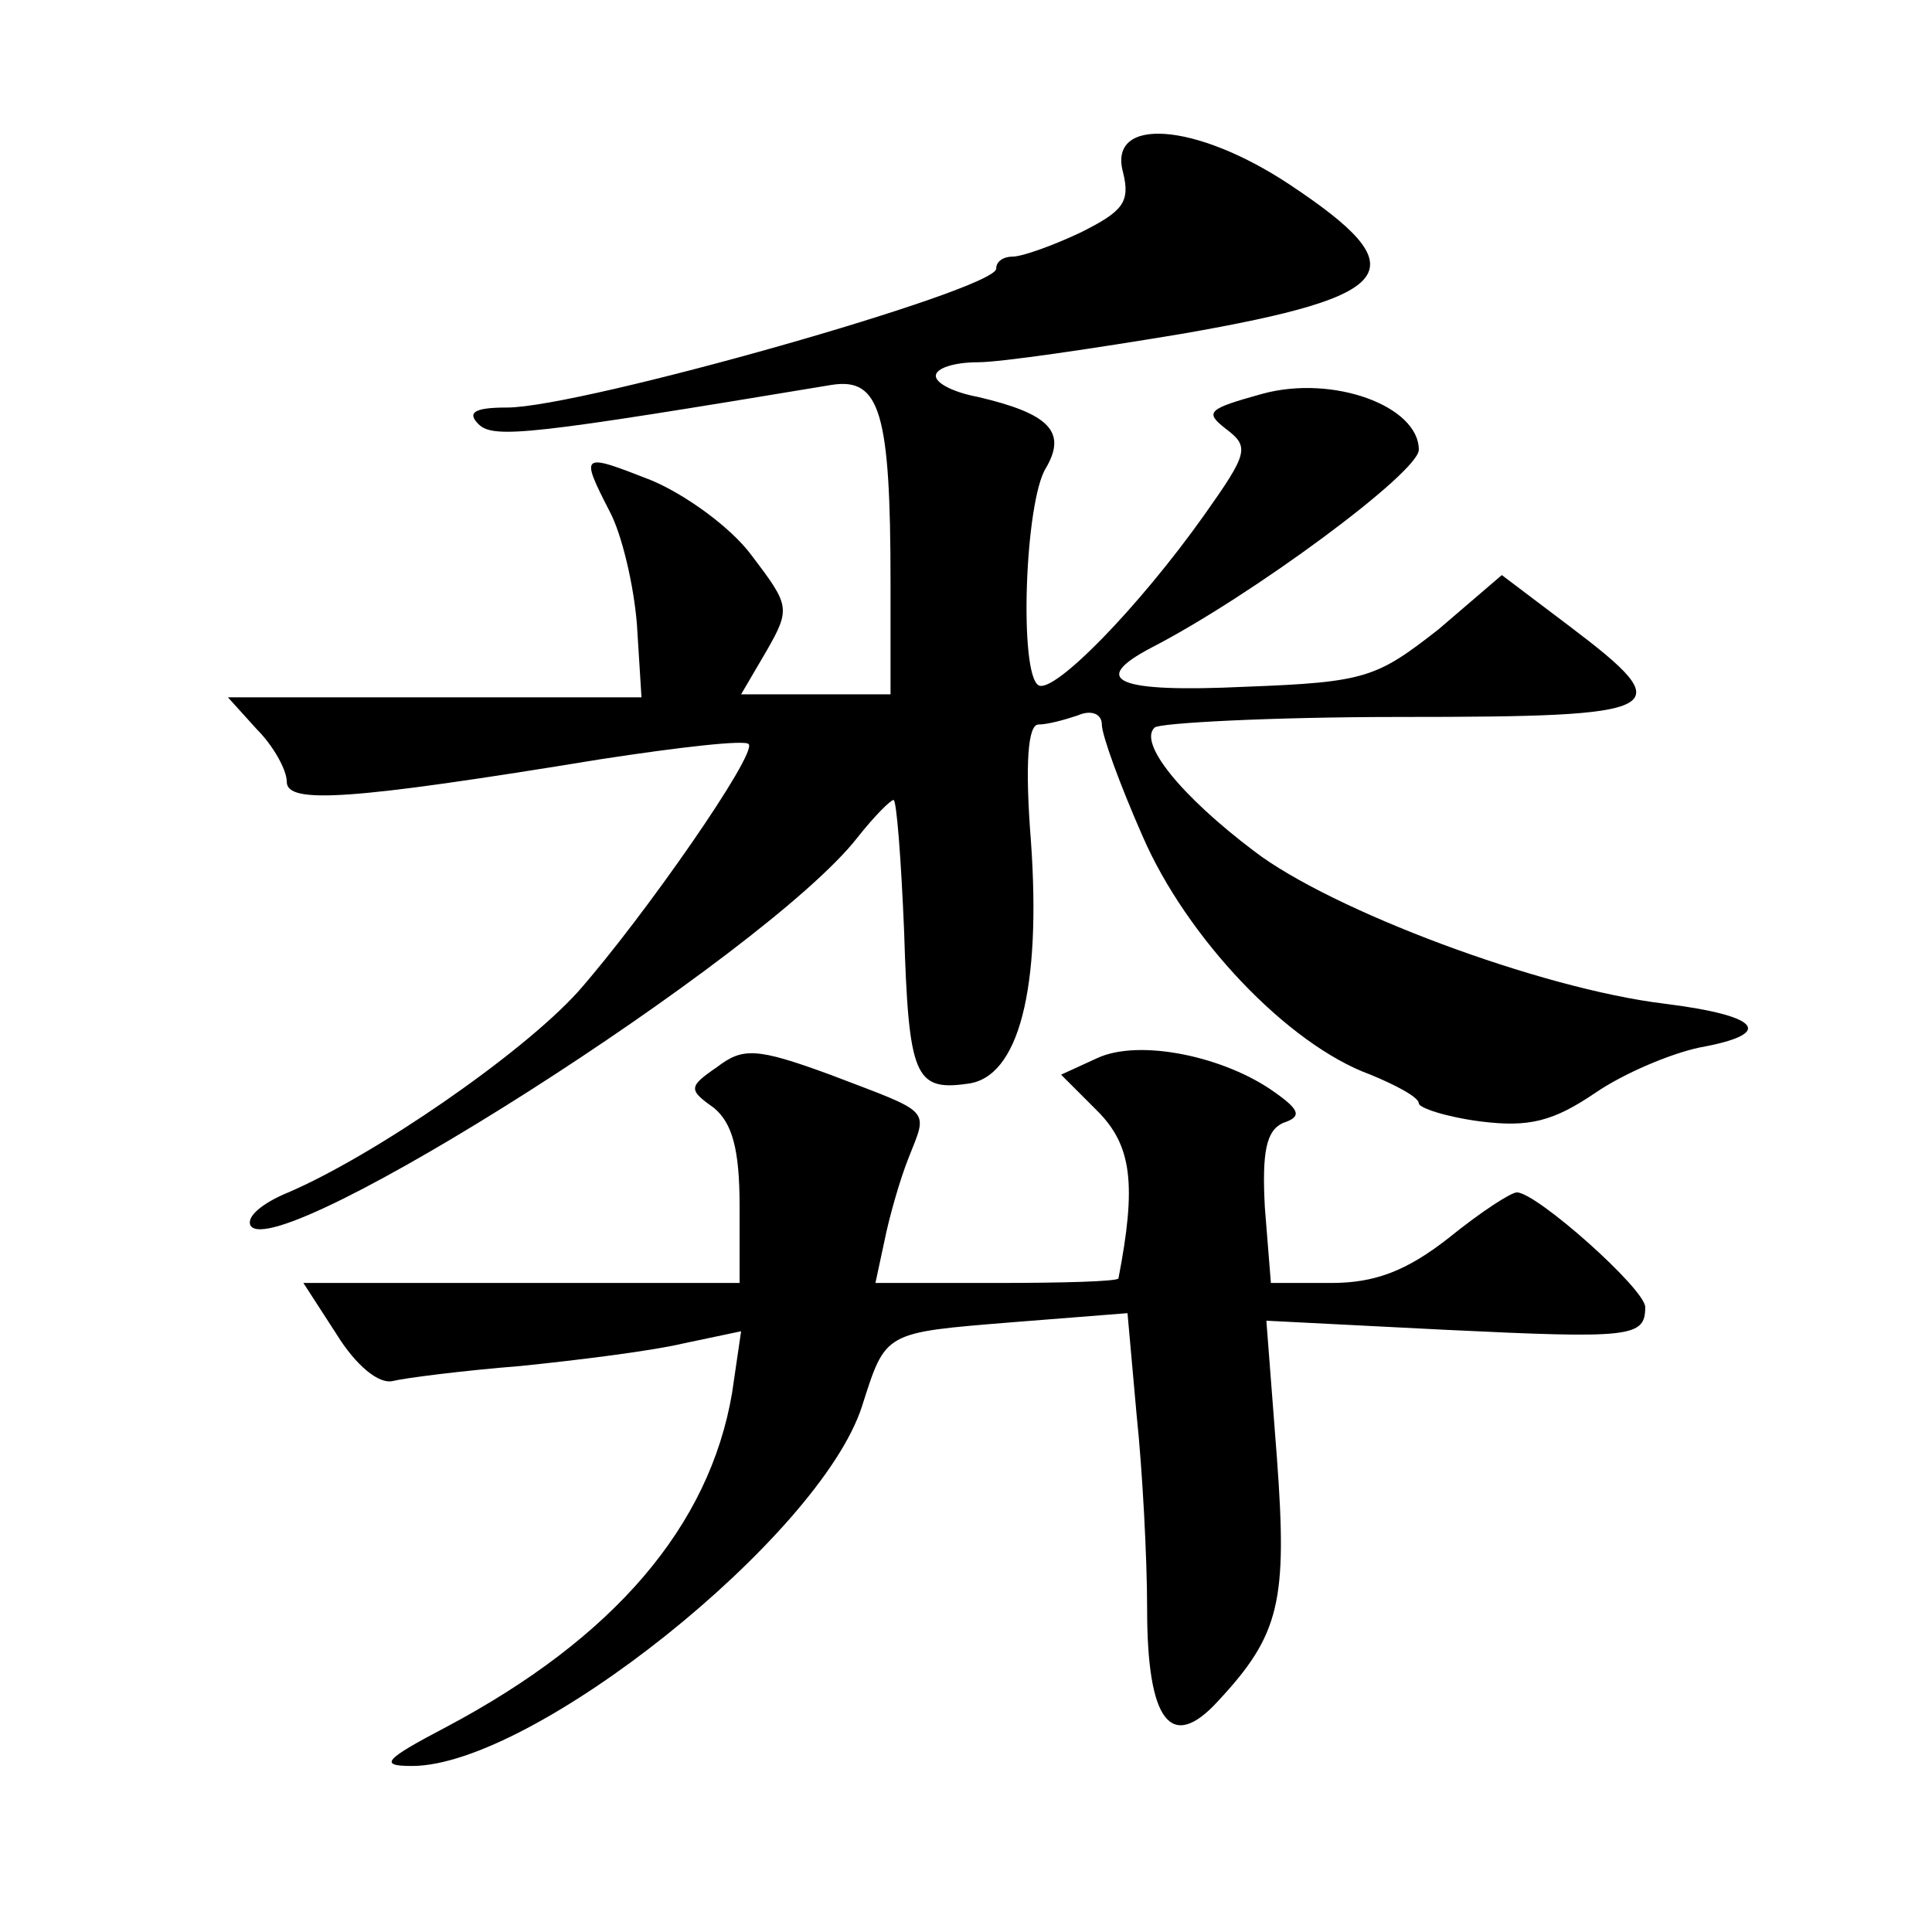
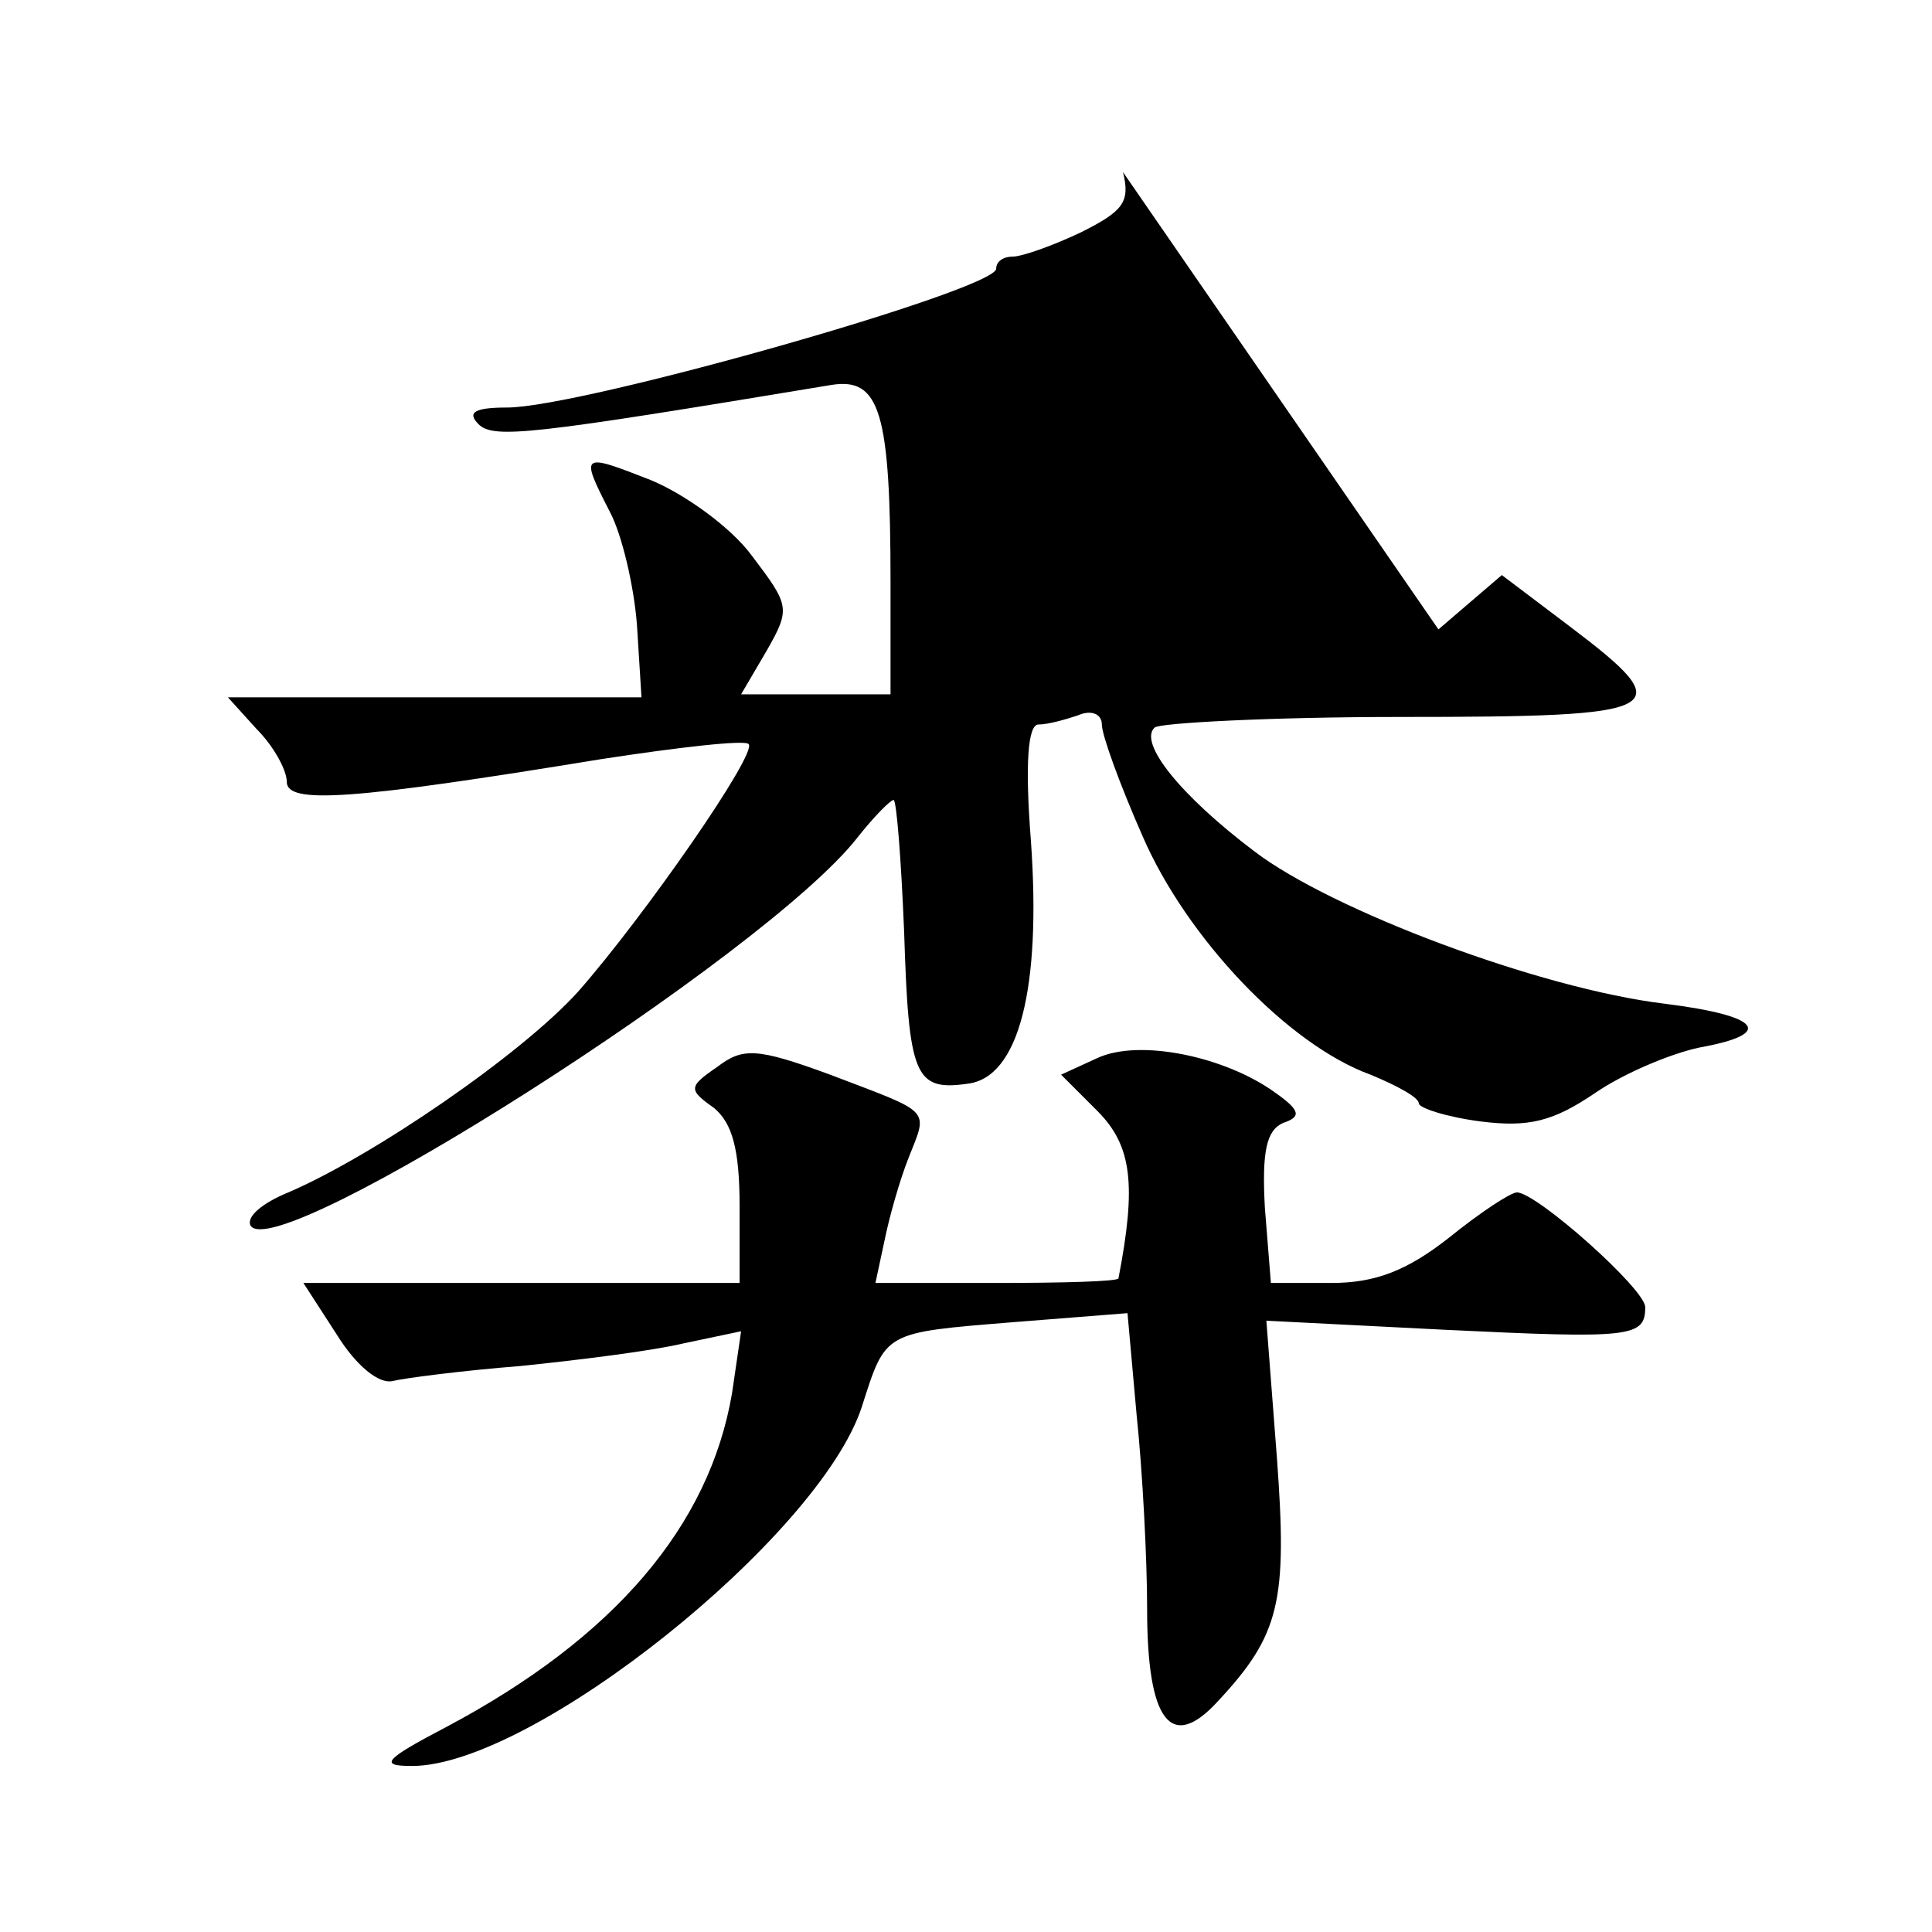
<svg xmlns="http://www.w3.org/2000/svg" version="1.0" width="128pt" height="128pt" viewBox="0 0 128 128" preserveAspectRatio="xMidYMid meet">
  <g transform="translate(0,128) scale(0.1,-0.1)" fill="#0" stroke="none">
-     <path d="M744 1166 c5 -20 0 -26 -28 -40 -19 -9 -39 -16 -45 -16 -6 0 -11 -3 -11 -8 0 -14 -275 -92 -324 -92 -21 0 -27 -3 -19 -11 10 -10 35 -7 234 26 32 5 39 -18 39 -131 l0 -74 -50 0 -49 0 17 29 c16 28 15 30 -10 63 -14 19 -45 41 -67 50 -46 18 -47 18 -27 -21 8 -15 16 -49 18 -75 l3 -48 -137 0 -137 0 19 -21 c11 -11 20 -27 20 -35 0 -15 43 -12 208 15 52 8 96 13 98 10 6 -6 -69 -114 -113 -164 -38 -42 -136 -109 -192 -133 -17 -7 -28 -16 -25 -22 17 -27 341 179 402 257 11 14 22 25 24 25 2 0 5 -39 7 -87 3 -96 7 -106 42 -101 34 4 49 63 42 161 -4 51 -2 77 5 77 6 0 17 3 26 6 9 4 16 1 16 -6 0 -7 12 -40 27 -74 29 -67 96 -138 151 -158 17 -7 32 -15 32 -19 0 -3 18 -9 41 -12 32 -4 48 0 76 19 19 13 50 26 69 30 50 9 41 21 -23 29 -83 10 -221 62 -272 101 -49 37 -77 72 -66 82 3 3 77 7 163 7 178 0 186 4 112 60 l-45 34 -42 -36 c-41 -32 -48 -35 -128 -38 -85 -4 -104 4 -62 26 66 34 177 116 177 131 0 29 -57 50 -104 37 -36 -10 -38 -12 -24 -23 16 -12 15 -16 -14 -57 -44 -62 -100 -119 -110 -113 -13 8 -9 122 5 144 14 24 2 36 -45 47 -16 3 -28 9 -28 14 0 5 12 9 28 9 15 0 76 9 136 19 143 25 156 42 70 99 -62 41 -120 45 -110 8z M475 573 c-19 -13 -19 -15 -2 -27 12 -10 17 -27 17 -65 l0 -51 -145 0 -144 0 22 -34 c13 -21 28 -33 37 -31 8 2 47 7 85 10 39 4 87 10 108 15 l38 8 -6 -41 c-15 -88 -78 -162 -189 -221 -42 -22 -45 -26 -23 -26 80 0 270 152 298 238 16 50 14 49 100 56 l76 6 6 -67 c4 -38 7 -96 7 -129 0 -75 16 -95 47 -61 41 44 46 66 39 161 l-7 91 118 -6 c124 -6 133 -5 133 15 0 12 -72 76 -85 76 -4 0 -24 -13 -45 -30 -28 -22 -49 -30 -78 -30 l-40 0 -4 50 c-2 37 1 51 12 56 12 4 12 8 -5 20 -33 24 -90 36 -118 23 l-24 -11 24 -24 c23 -23 26 -49 14 -111 -1 -2 -37 -3 -81 -3 l-80 0 6 28 c3 15 10 40 16 55 13 33 16 29 -52 55 -49 18 -58 18 -75 5z" />
+     <path d="M744 1166 c5 -20 0 -26 -28 -40 -19 -9 -39 -16 -45 -16 -6 0 -11 -3 -11 -8 0 -14 -275 -92 -324 -92 -21 0 -27 -3 -19 -11 10 -10 35 -7 234 26 32 5 39 -18 39 -131 l0 -74 -50 0 -49 0 17 29 c16 28 15 30 -10 63 -14 19 -45 41 -67 50 -46 18 -47 18 -27 -21 8 -15 16 -49 18 -75 l3 -48 -137 0 -137 0 19 -21 c11 -11 20 -27 20 -35 0 -15 43 -12 208 15 52 8 96 13 98 10 6 -6 -69 -114 -113 -164 -38 -42 -136 -109 -192 -133 -17 -7 -28 -16 -25 -22 17 -27 341 179 402 257 11 14 22 25 24 25 2 0 5 -39 7 -87 3 -96 7 -106 42 -101 34 4 49 63 42 161 -4 51 -2 77 5 77 6 0 17 3 26 6 9 4 16 1 16 -6 0 -7 12 -40 27 -74 29 -67 96 -138 151 -158 17 -7 32 -15 32 -19 0 -3 18 -9 41 -12 32 -4 48 0 76 19 19 13 50 26 69 30 50 9 41 21 -23 29 -83 10 -221 62 -272 101 -49 37 -77 72 -66 82 3 3 77 7 163 7 178 0 186 4 112 60 l-45 34 -42 -36 z M475 573 c-19 -13 -19 -15 -2 -27 12 -10 17 -27 17 -65 l0 -51 -145 0 -144 0 22 -34 c13 -21 28 -33 37 -31 8 2 47 7 85 10 39 4 87 10 108 15 l38 8 -6 -41 c-15 -88 -78 -162 -189 -221 -42 -22 -45 -26 -23 -26 80 0 270 152 298 238 16 50 14 49 100 56 l76 6 6 -67 c4 -38 7 -96 7 -129 0 -75 16 -95 47 -61 41 44 46 66 39 161 l-7 91 118 -6 c124 -6 133 -5 133 15 0 12 -72 76 -85 76 -4 0 -24 -13 -45 -30 -28 -22 -49 -30 -78 -30 l-40 0 -4 50 c-2 37 1 51 12 56 12 4 12 8 -5 20 -33 24 -90 36 -118 23 l-24 -11 24 -24 c23 -23 26 -49 14 -111 -1 -2 -37 -3 -81 -3 l-80 0 6 28 c3 15 10 40 16 55 13 33 16 29 -52 55 -49 18 -58 18 -75 5z" />
  </g>
</svg>